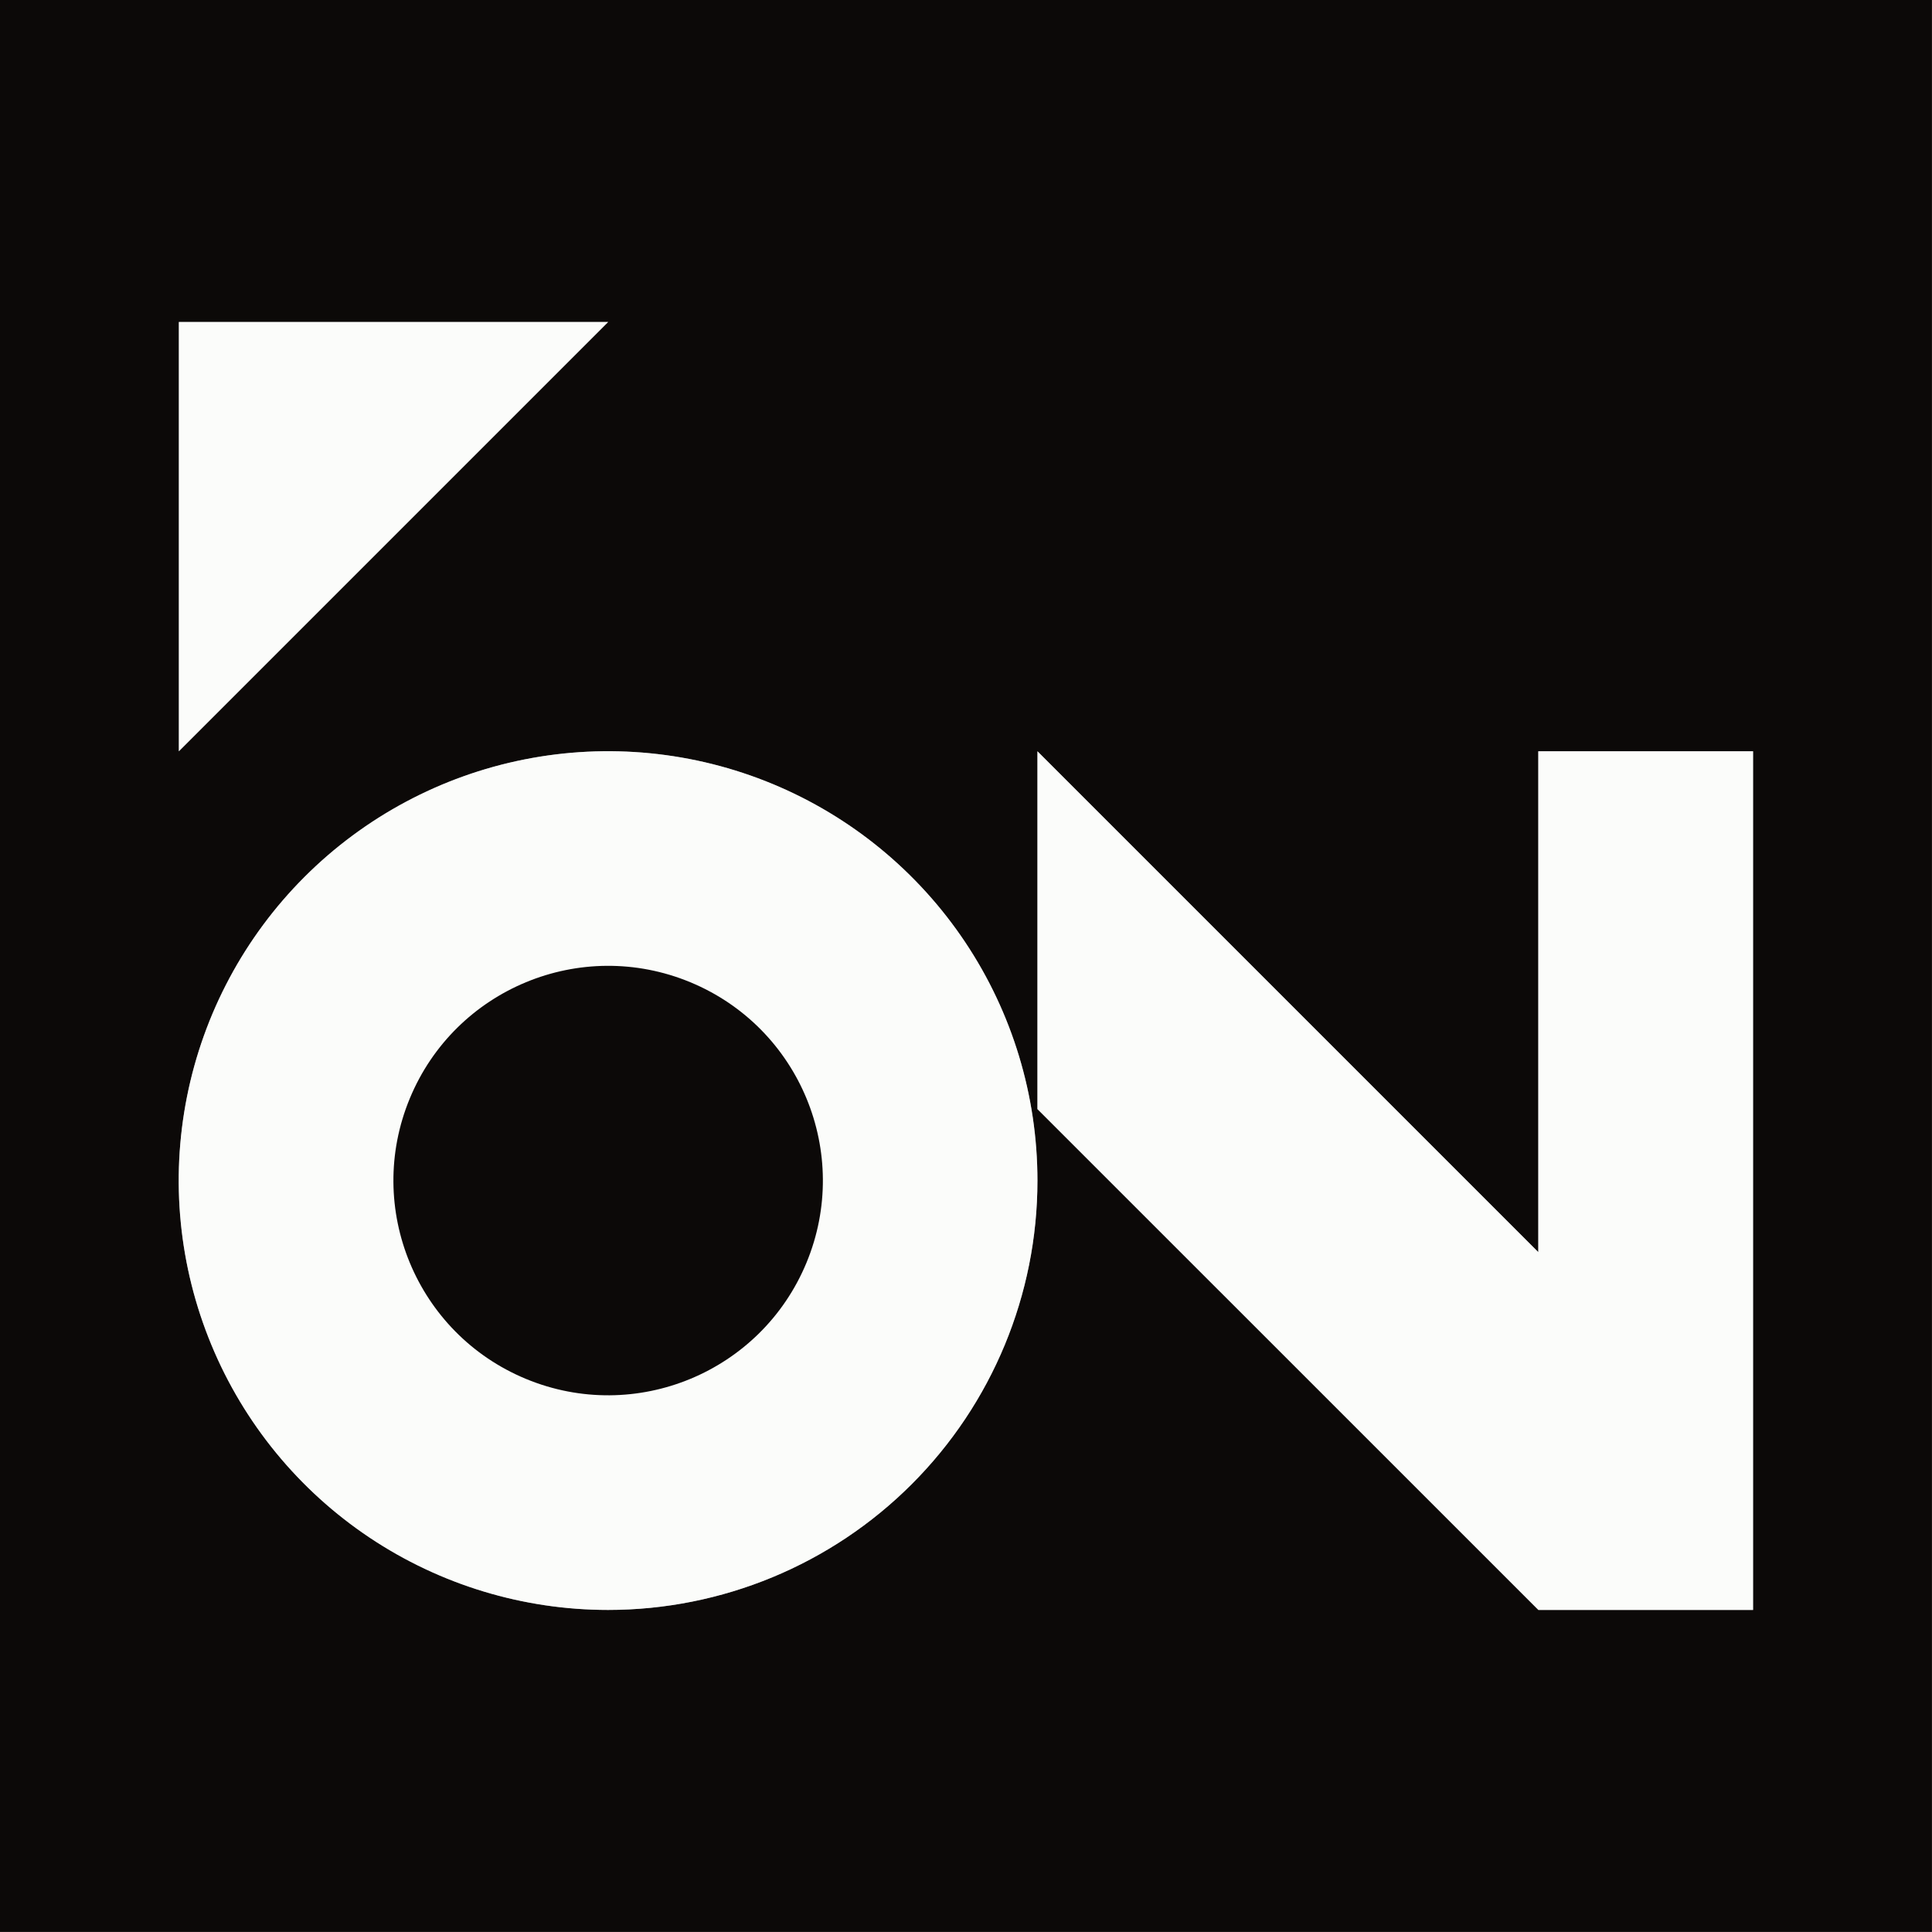
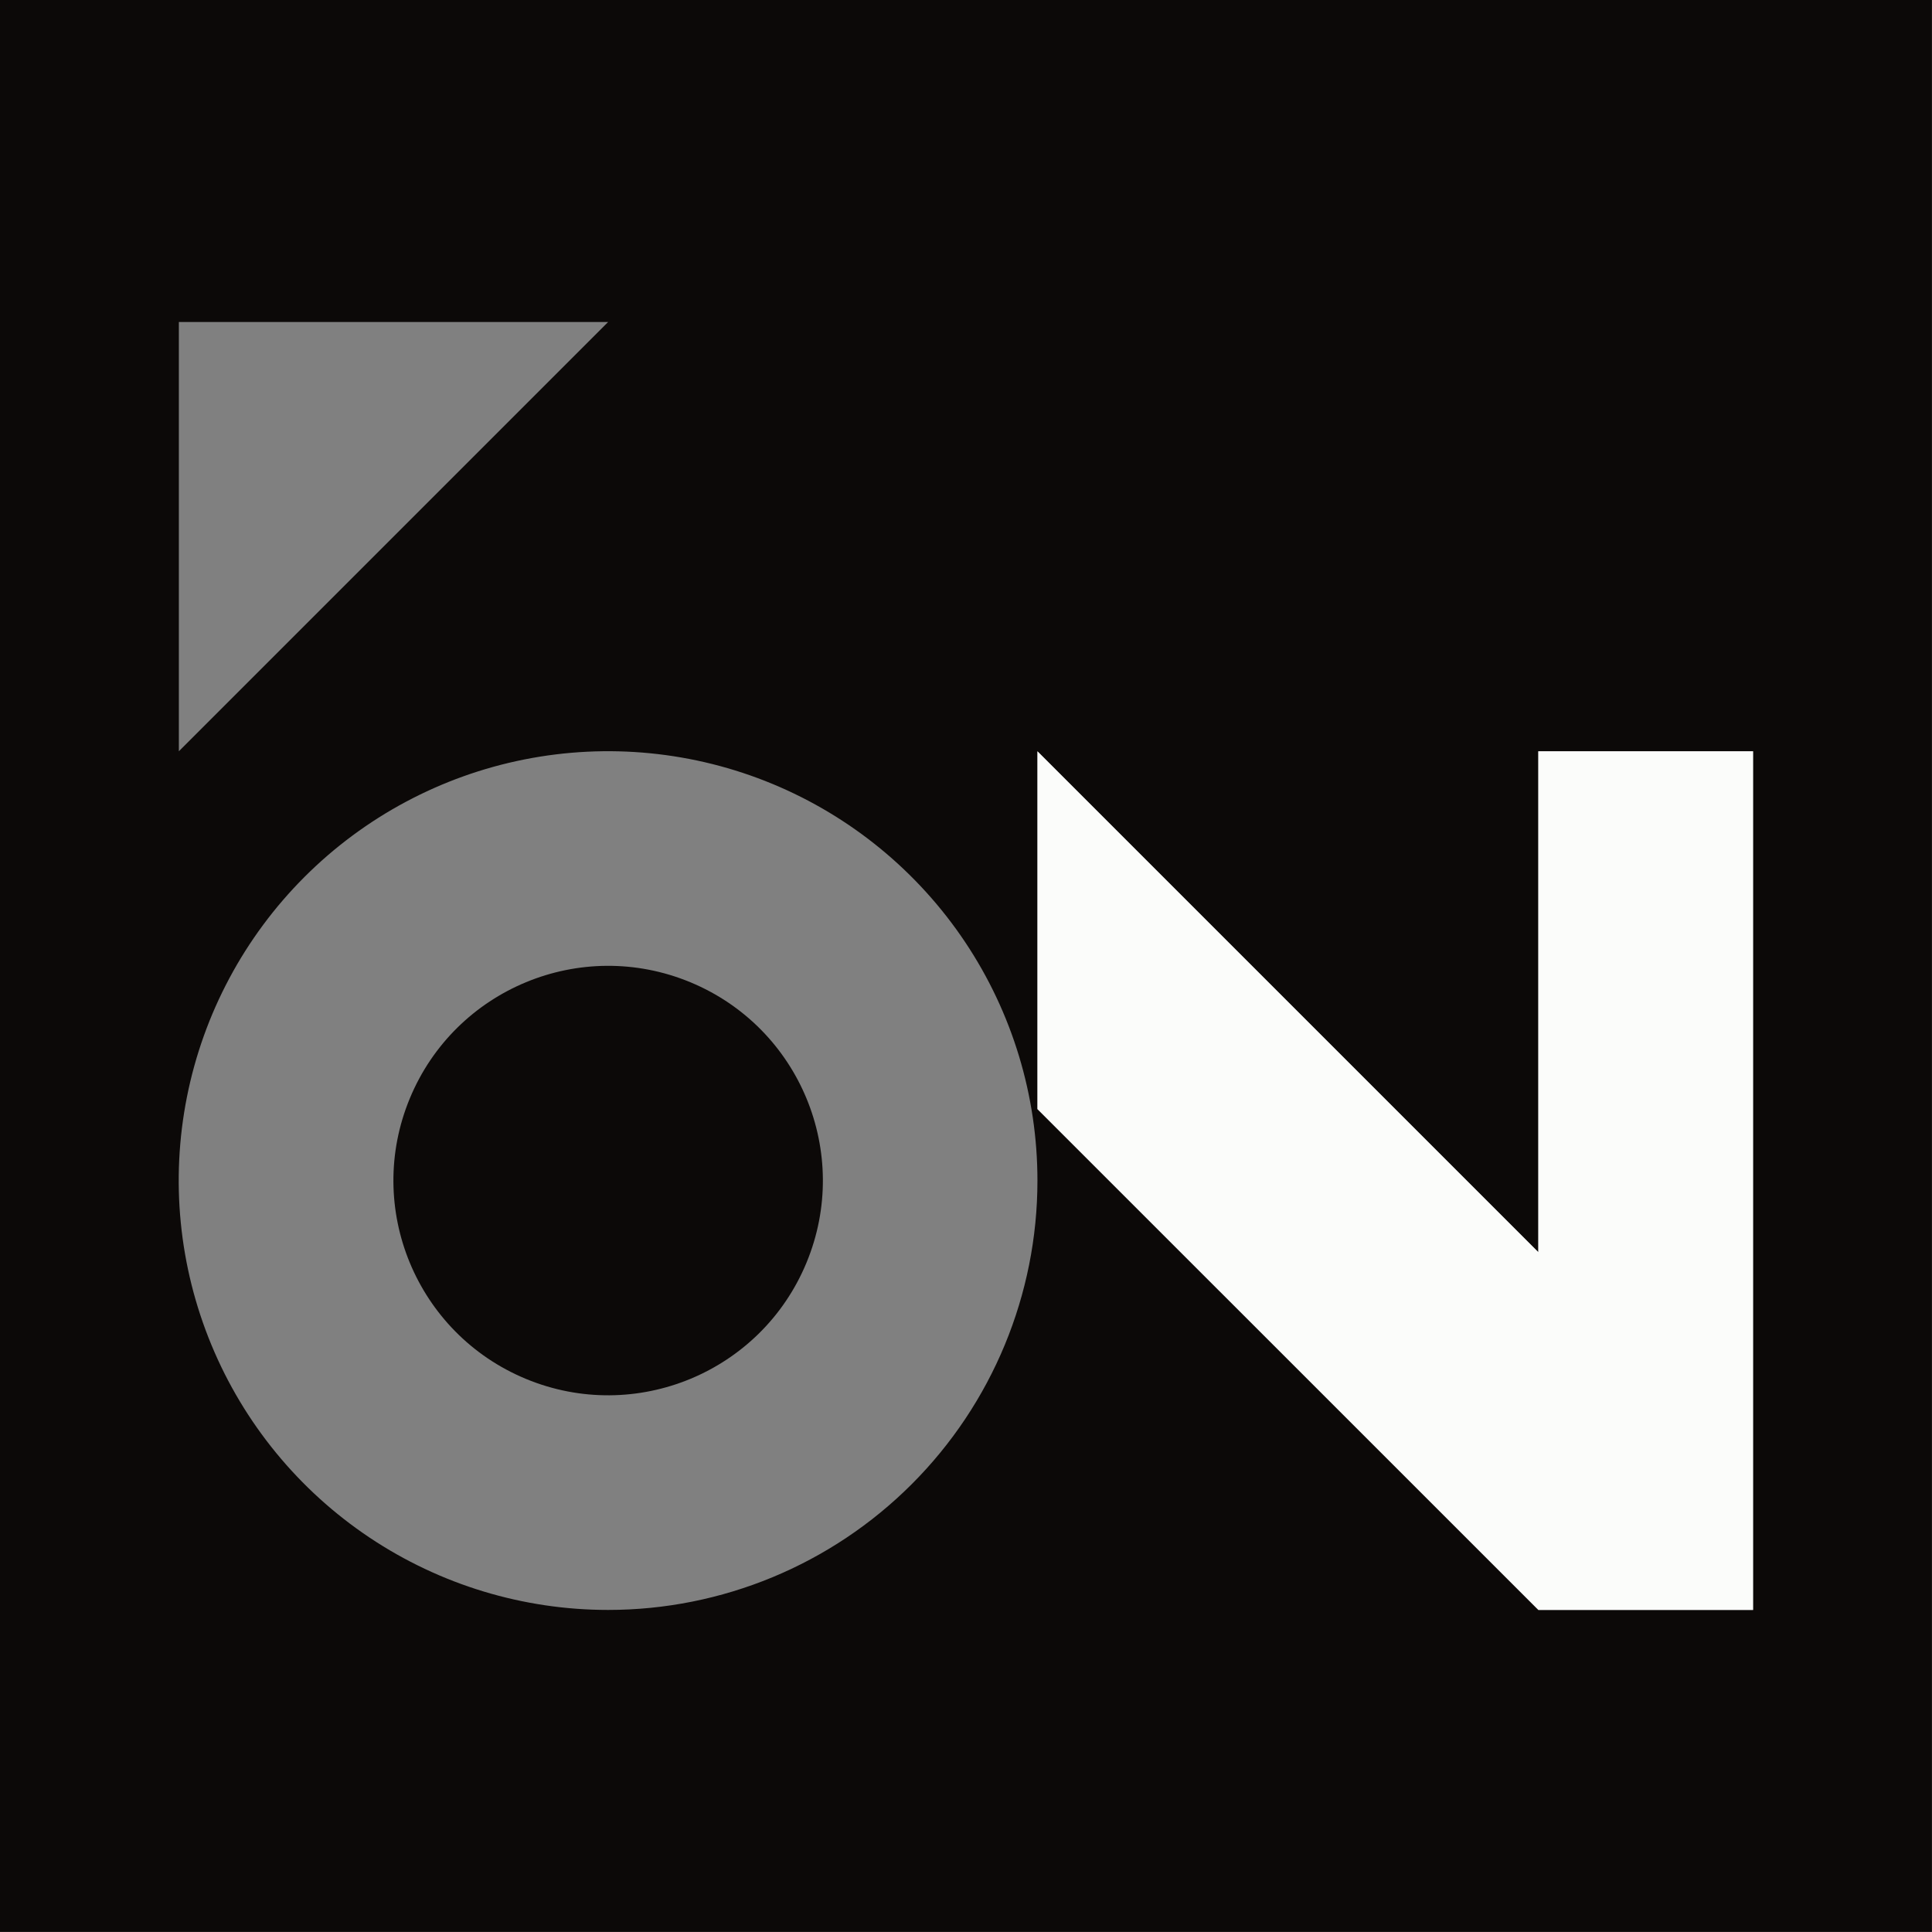
<svg xmlns="http://www.w3.org/2000/svg" version="1.1" width="1000" height="1000">
  <rect width="100%" height="100%" fill="#808080" stroke="none" />
  <style> #light-icon { display: inline; } #dark-icon { display: none; } @media (prefers-color-scheme: dark) { #light-icon { display: none; } #dark-icon { display: inline; } } </style>
  <g id="light-icon">
    <svg version="1.1" width="1000" height="1000">
      <g>
        <g transform="matrix(8.333,0,0,8.333,-5.684341886080802e-14,-5.684341886080802e-14)">
          <svg version="1.1" width="120" height="120">
            <svg width="120" height="120" viewBox="0 0 120 120" fill="none">
              <path d="M0 0V120H120V0H0ZM37.775 20L11.11 46.665V20H37.775ZM37.775 100C32.5 100.001 27.343 98.437 22.956 95.507C18.57 92.577 15.151 88.412 13.132 83.538C11.113 78.665 10.584 73.302 11.613 68.128C12.642 62.955 15.182 58.202 18.912 54.472C22.642 50.742 27.395 48.202 32.569 47.173C37.742 46.144 43.105 46.672 47.979 48.691C52.852 50.711 57.017 54.13 59.948 58.516C62.878 62.903 64.441 68.06 64.44 73.335C64.44 80.407 61.631 87.189 56.63 92.19C51.63 97.191 44.847 100 37.775 100ZM108.89 100H95.555L64.44 68.89V46.665L95.55 77.775V46.665H108.89V100Z" fill="#0C0908" />
-               <path d="M37.775 20L11.11 46.665V20H37.775Z" fill="#FBFCFA" />
-               <path d="M37.775 100C32.5 100.001 27.343 98.437 22.956 95.507C18.57 92.577 15.151 88.412 13.132 83.538C11.113 78.665 10.584 73.302 11.613 68.128C12.642 62.955 15.182 58.202 18.912 54.472C22.642 50.742 27.395 48.202 32.569 47.173C37.742 46.144 43.105 46.672 47.979 48.691C52.852 50.711 57.017 54.13 59.948 58.516C62.878 62.903 64.441 68.06 64.44 73.335C64.44 80.407 61.631 87.189 56.63 92.19C51.63 97.191 44.847 100 37.775 100Z" fill="#FBFCFA" />
              <path d="M108.89 100H95.555L64.44 68.89V46.665L95.55 77.775V46.665H108.89V100Z" fill="#FBFCFA" />
              <path d="M50.094 78.433C52.913 71.629 49.682 63.829 42.877 61.01C36.073 58.192 28.273 61.423 25.455 68.227C22.636 75.031 25.867 82.832 32.671 85.65C39.475 88.468 47.276 85.237 50.094 78.433Z" fill="#0C0908" />
            </svg>
          </svg>
        </g>
      </g>
    </svg>
  </g>
  <g id="dark-icon">
    <svg version="1.1" width="1000" height="1000">
      <g>
        <g transform="matrix(8.333,0,0,8.333,-5.684341886080802e-14,-5.684341886080802e-14)">
          <svg version="1.1" width="120" height="120">
            <svg width="120" height="120" viewBox="0 0 120 120" fill="none">
              <path d="M0 0V120H120V0H0ZM37.775 20L11.11 46.665V20H37.775ZM37.775 100C32.5 100.001 27.343 98.437 22.956 95.507C18.57 92.577 15.151 88.412 13.132 83.538C11.113 78.665 10.584 73.302 11.613 68.128C12.642 62.955 15.182 58.202 18.912 54.472C22.642 50.742 27.395 48.202 32.569 47.173C37.742 46.144 43.105 46.672 47.979 48.691C52.852 50.711 57.017 54.13 59.948 58.516C62.878 62.903 64.441 68.06 64.44 73.335C64.44 80.407 61.631 87.189 56.63 92.19C51.63 97.191 44.847 100 37.775 100ZM108.89 100H95.555L64.44 68.89V46.665L95.55 77.775V46.665H108.89V100Z" fill="#FBFCFA" />
-               <path d="M37.775 20L11.11 46.665V20H37.775Z" fill="#0C0908" />
-               <path d="M37.775 100C32.5 100.001 27.343 98.437 22.956 95.507C18.57 92.577 15.151 88.412 13.132 83.538C11.113 78.665 10.584 73.302 11.613 68.128C12.642 62.955 15.182 58.202 18.912 54.472C22.642 50.742 27.395 48.202 32.569 47.173C37.742 46.144 43.105 46.672 47.979 48.691C52.852 50.711 57.017 54.13 59.948 58.516C62.878 62.903 64.441 68.06 64.44 73.335C64.44 80.407 61.631 87.189 56.63 92.19C51.63 97.191 44.847 100 37.775 100Z" fill="#0C0908" />
              <path d="M108.89 100H95.555L64.44 68.89V46.665L95.55 77.775V46.665H108.89V100Z" fill="#0C0908" />
              <path d="M50.094 78.433C52.913 71.629 49.682 63.829 42.877 61.01C36.073 58.192 28.273 61.423 25.455 68.227C22.636 75.031 25.867 82.832 32.671 85.65C39.475 88.468 47.276 85.237 50.094 78.433Z" fill="#FBFCFA" />
            </svg>
          </svg>
        </g>
      </g>
    </svg>
  </g>
</svg>